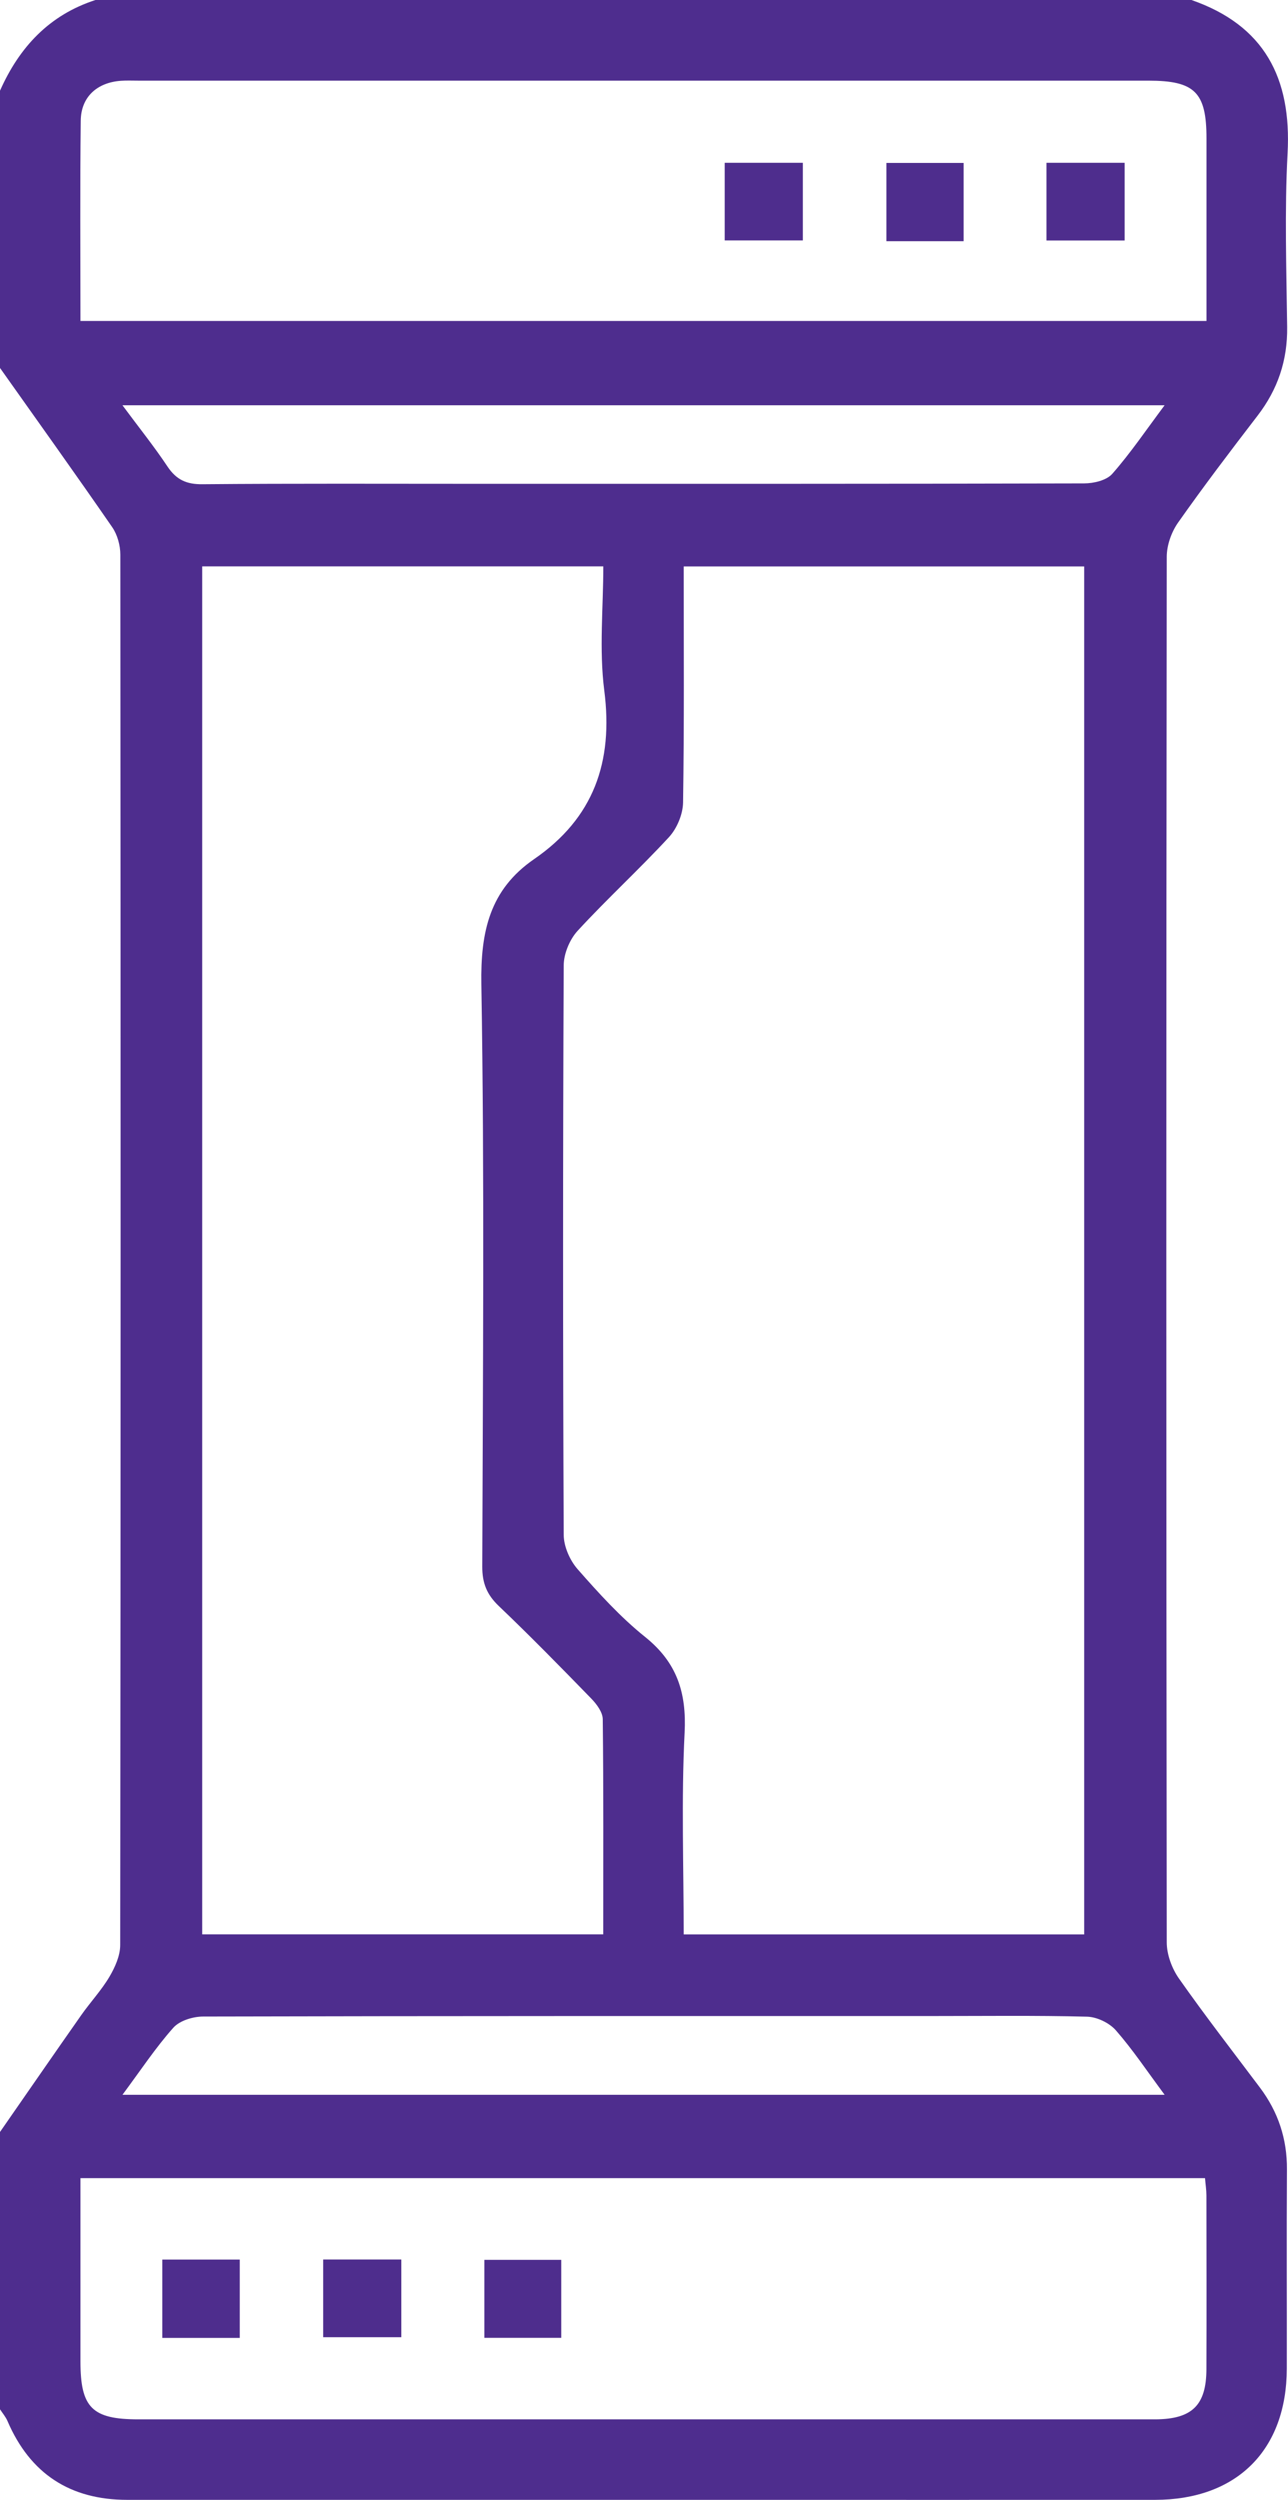
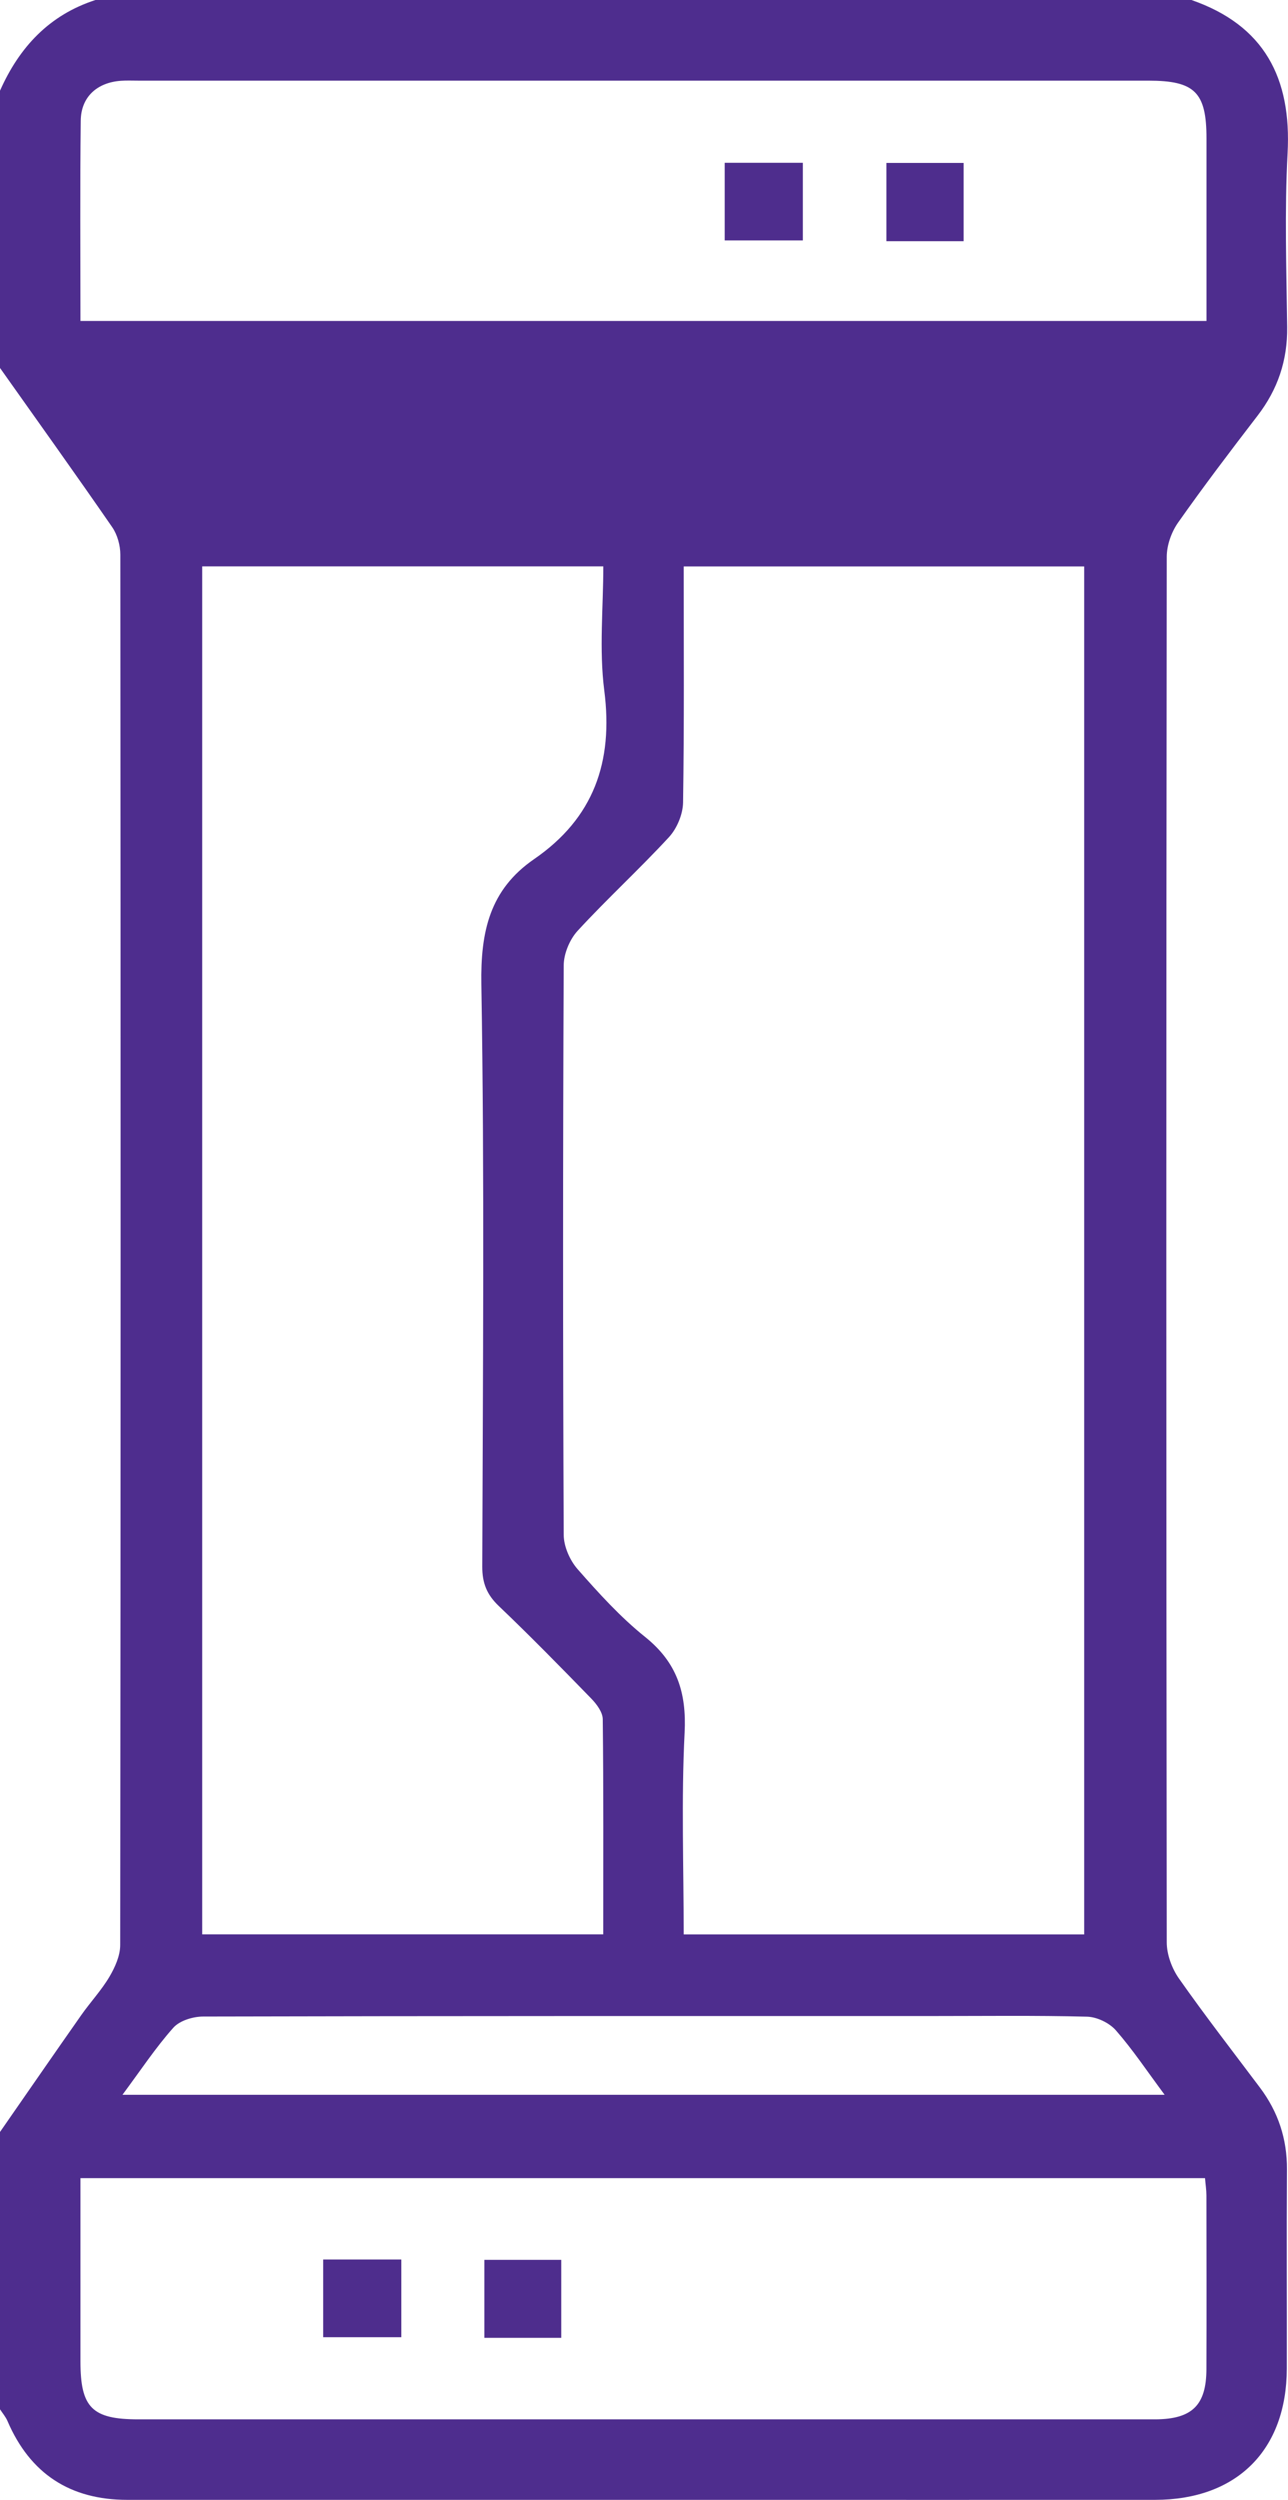
<svg xmlns="http://www.w3.org/2000/svg" id="Layer_1" data-name="Layer 1" viewBox="0 0 183.45 355.82">
  <defs>
    <style>
      .cls-1 {
        fill: #4e2d8d;
      }

      .cls-2 {
        fill: #4e2d8e;
      }
    </style>
  </defs>
  <g id="EqaFmp.tif">
    <g>
-       <path class="cls-2" d="M0,342.9c0-13.15,0-26.3,0-39.46,3.85-5.54,7.68-11.09,11.55-16.6,1.3-1.86,2.88-3.54,4.03-5.48,.8-1.35,1.54-3,1.54-4.52,.08-65.96,.07-131.93,.02-197.89,0-1.32-.42-2.85-1.16-3.92C10.73,67.43,5.34,59.91,0,52.37c0-13.15,0-26.3,0-39.46C2.75,6.72,7.01,2.13,13.6,0H169.7c10.38,3.61,14.27,11.1,13.69,21.82-.44,8.22-.16,16.49-.06,24.73,.06,4.75-1.34,8.88-4.22,12.62-3.86,5.02-7.69,10.06-11.33,15.23-.94,1.34-1.6,3.22-1.6,4.85-.08,65.73-.08,131.47,0,197.2,0,1.73,.73,3.72,1.74,5.15,3.7,5.27,7.66,10.37,11.53,15.52,2.6,3.46,3.88,7.31,3.85,11.66-.06,9.44,0,18.88-.02,28.32-.02,11.62-7.12,18.69-18.77,18.7-20.64,.01-41.27,0-61.91,0-28.15,0-56.3,0-84.46,0-8.13,0-13.84-3.7-17.07-11.21-.26-.61-.72-1.14-1.09-1.71Zm154.42-67.58V80.62h-57.04c0,11.39,.08,22.5-.09,33.61-.03,1.67-.87,3.68-2,4.91-4.21,4.56-8.8,8.76-13.01,13.33-1.13,1.23-1.98,3.25-1.99,4.91-.12,27.02-.12,54.04,0,81.06,0,1.66,.88,3.65,1.99,4.91,2.99,3.4,6.08,6.81,9.6,9.63,4.53,3.63,5.92,7.9,5.63,13.63-.48,9.5-.13,19.05-.13,28.71h57.04Zm-68.5-.02c0-10.35,.05-20.49-.07-30.62-.01-.99-.88-2.15-1.65-2.94-4.33-4.45-8.68-8.89-13.17-13.17-1.69-1.61-2.35-3.26-2.34-5.6,.08-27.62,.33-55.24-.13-82.85-.13-7.52,1.19-13.49,7.51-17.84,8.49-5.84,11.3-13.83,10-23.98-.75-5.83-.14-11.84-.14-17.69H28.8v194.7h57.12ZM11.47,45.68H171.84c0-8.82,0-17.4,0-25.99,0-6.56-1.67-8.21-8.27-8.21-47.95,0-95.9,0-143.86,0-.83,0-1.67-.04-2.5,.02-3.4,.25-5.67,2.3-5.71,5.68-.11,9.42-.04,18.85-.04,28.51Zm-.01,264.33c0,8.92,0,17.51,0,26.1,0,6.57,1.66,8.23,8.25,8.23,47.95,0,95.9,0,143.85,0,.36,0,.72,0,1.07,0,5.16-.05,7.18-2.01,7.2-7.12,.03-8.25,.01-16.49,0-24.74,0-.79-.13-1.59-.2-2.47H11.46ZM165.88,57.68H17.44c2.35,3.17,4.51,5.86,6.41,8.71,1.26,1.89,2.71,2.56,5.01,2.53,12.99-.12,25.99-.06,38.99-.06,28.85,0,57.71,.02,86.56-.06,1.37,0,3.2-.43,4.02-1.37,2.58-2.93,4.79-6.2,7.46-9.77ZM17.42,298.15H165.88c-2.5-3.36-4.54-6.43-6.95-9.18-.93-1.06-2.69-1.9-4.09-1.94-7.39-.19-14.78-.09-22.17-.09-34.58,0-69.15-.02-103.73,.07-1.45,0-3.36,.58-4.26,1.6-2.52,2.83-4.63,6.03-7.24,9.54Z" />
+       <path class="cls-2" d="M0,342.9c0-13.15,0-26.3,0-39.46,3.85-5.54,7.68-11.09,11.55-16.6,1.3-1.86,2.88-3.54,4.03-5.48,.8-1.35,1.54-3,1.54-4.52,.08-65.96,.07-131.93,.02-197.89,0-1.32-.42-2.85-1.16-3.92C10.73,67.43,5.34,59.91,0,52.37c0-13.15,0-26.3,0-39.46C2.75,6.72,7.01,2.13,13.6,0H169.7c10.38,3.61,14.27,11.1,13.69,21.82-.44,8.22-.16,16.49-.06,24.73,.06,4.75-1.34,8.88-4.22,12.62-3.86,5.02-7.69,10.06-11.33,15.23-.94,1.34-1.6,3.22-1.6,4.85-.08,65.73-.08,131.47,0,197.2,0,1.73,.73,3.72,1.74,5.15,3.7,5.27,7.66,10.37,11.53,15.52,2.6,3.46,3.88,7.31,3.85,11.66-.06,9.44,0,18.88-.02,28.32-.02,11.62-7.12,18.69-18.77,18.7-20.64,.01-41.27,0-61.91,0-28.15,0-56.3,0-84.46,0-8.13,0-13.84-3.7-17.07-11.21-.26-.61-.72-1.14-1.09-1.71Zm154.42-67.58V80.62h-57.04c0,11.39,.08,22.5-.09,33.61-.03,1.67-.87,3.68-2,4.91-4.21,4.56-8.8,8.76-13.01,13.33-1.13,1.23-1.98,3.25-1.99,4.91-.12,27.02-.12,54.04,0,81.06,0,1.66,.88,3.65,1.99,4.91,2.99,3.4,6.08,6.81,9.6,9.63,4.53,3.63,5.92,7.9,5.63,13.63-.48,9.5-.13,19.05-.13,28.71h57.04Zm-68.5-.02c0-10.35,.05-20.49-.07-30.62-.01-.99-.88-2.15-1.65-2.94-4.33-4.45-8.68-8.89-13.17-13.17-1.69-1.61-2.35-3.26-2.34-5.6,.08-27.62,.33-55.24-.13-82.85-.13-7.52,1.19-13.49,7.51-17.84,8.49-5.84,11.3-13.83,10-23.98-.75-5.83-.14-11.84-.14-17.69H28.8v194.7h57.12ZM11.47,45.68H171.84c0-8.82,0-17.4,0-25.99,0-6.56-1.67-8.21-8.27-8.21-47.95,0-95.9,0-143.86,0-.83,0-1.67-.04-2.5,.02-3.4,.25-5.67,2.3-5.71,5.68-.11,9.42-.04,18.85-.04,28.51Zm-.01,264.33c0,8.92,0,17.51,0,26.1,0,6.57,1.66,8.23,8.25,8.23,47.95,0,95.9,0,143.85,0,.36,0,.72,0,1.07,0,5.16-.05,7.18-2.01,7.2-7.12,.03-8.25,.01-16.49,0-24.74,0-.79-.13-1.59-.2-2.47H11.46ZM165.88,57.68H17.44ZM17.42,298.15H165.88c-2.5-3.36-4.54-6.43-6.95-9.18-.93-1.06-2.69-1.9-4.09-1.94-7.39-.19-14.78-.09-22.17-.09-34.58,0-69.15-.02-103.73,.07-1.45,0-3.36,.58-4.26,1.6-2.52,2.83-4.63,6.03-7.24,9.54Z" />
      <path class="cls-1" d="M103.22,34.22v-11.05h11.13v11.05h-11.13Z" />
      <path class="cls-1" d="M137.25,34.33h-11v-11.14h11v11.14Z" />
-       <path class="cls-1" d="M149.05,34.23v-11.06h11.13v11.06h-11.13Z" />
-       <path class="cls-1" d="M34.15,332.75h-11.03v-11.15h11.03v11.15Z" />
      <path class="cls-1" d="M57.16,321.59v11.06h-11.13v-11.06h11.13Z" />
      <path class="cls-1" d="M79.94,332.74h-10.95v-11.1h10.95v11.1Z" />
    </g>
  </g>
</svg>